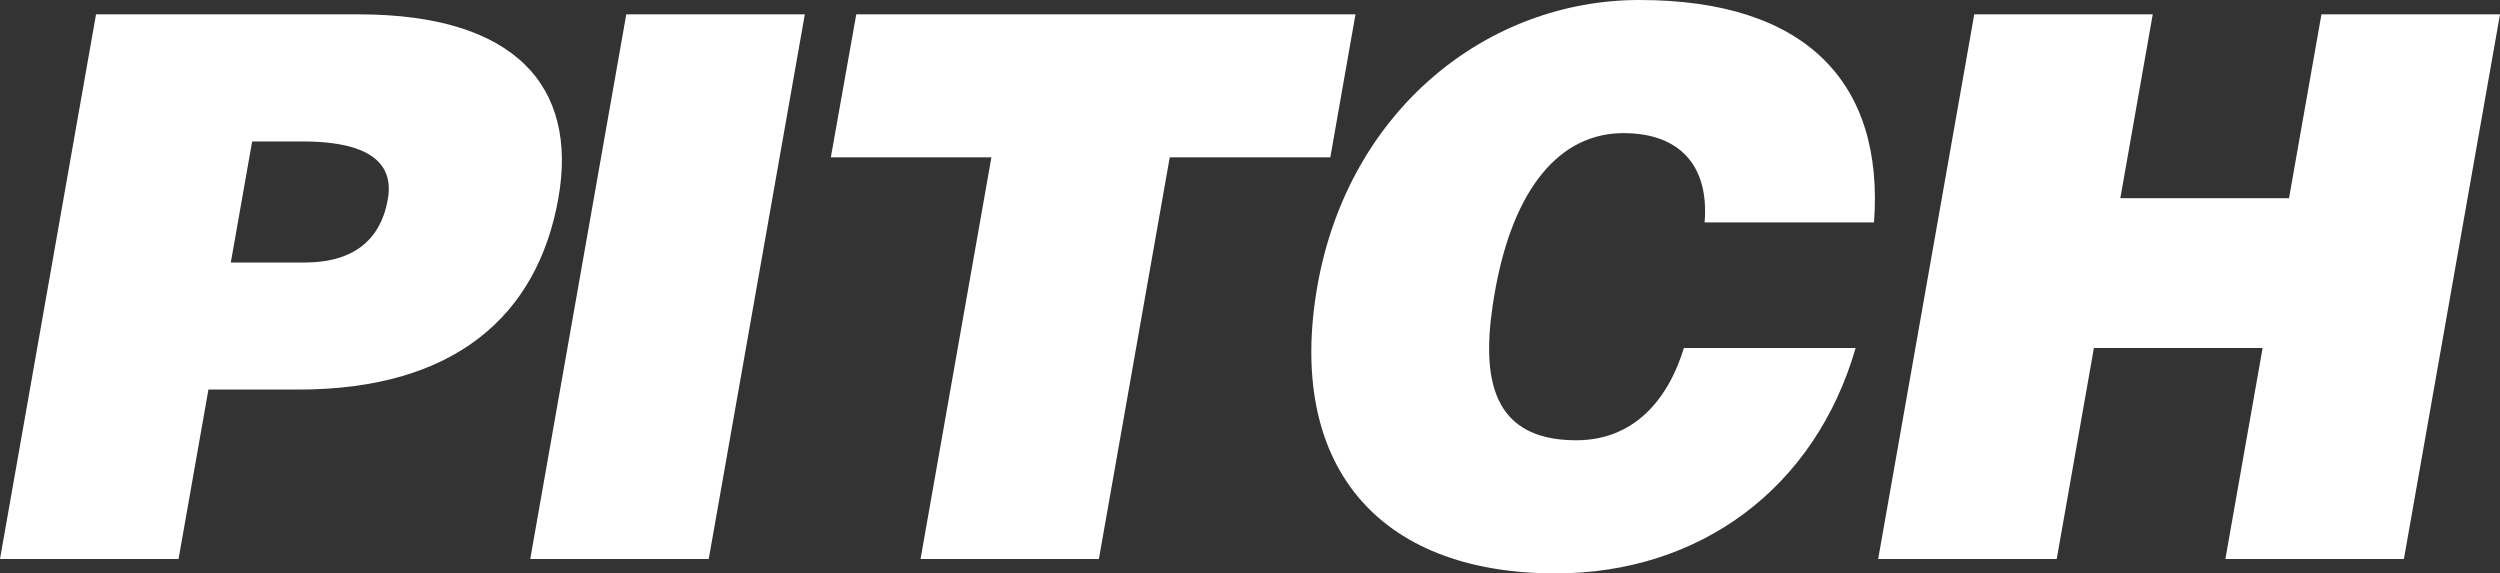
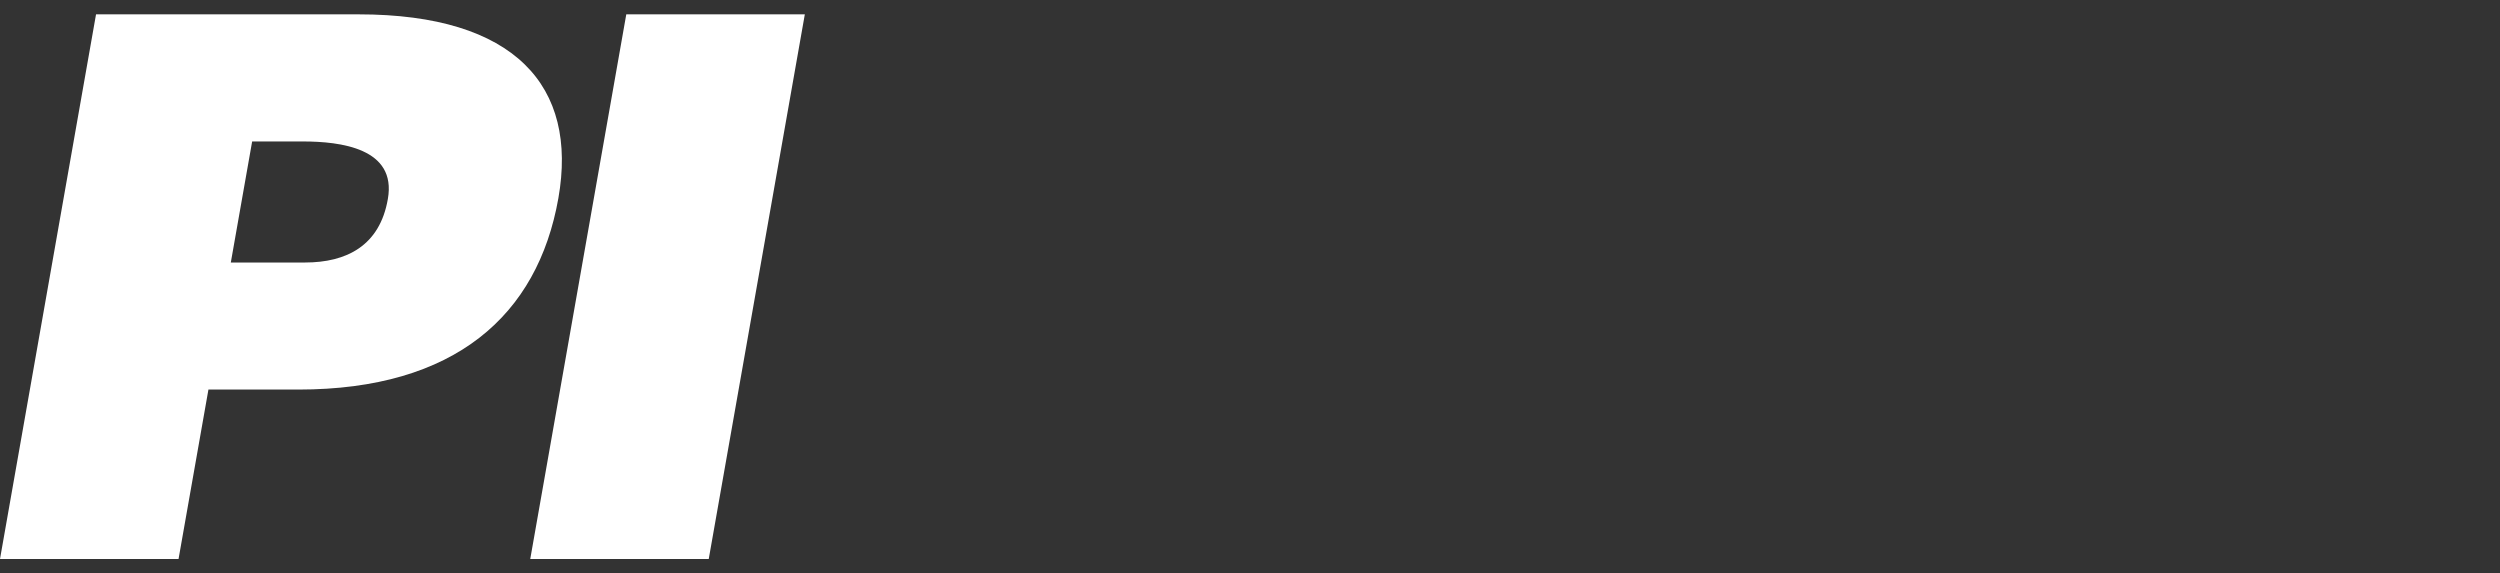
<svg xmlns="http://www.w3.org/2000/svg" viewBox="0 0 482.65 110.7">
  <rect x="0" y="0" width="482.65" height="110.7" fill="#333333" stroke="none" />
  <defs>
    <style>.cls-1{fill:#fff;}</style>
  </defs>
  <g id="レイヤー_2" data-name="レイヤー 2">
    <g id="layout">
      <path class="cls-1" d="M0,107.92,18.54,2.77H69.22c30.23,0,42.39,13.88,38.58,35.49-4,22.64-20,36.95-50.19,36.95H40.24l-5.77,32.71ZM58.88,50.68c8,0,14.44-3.22,16-12.27,1.73-9.79-9.14-11.1-16.44-11.1H48.68L44.56,50.68Z" />
      <path class="cls-1" d="M102.37,107.92,120.91,2.77h34.47L136.83,107.92Z" />
-       <path class="cls-1" d="M165.31,2.77h96.38l-4.86,27.61h-31l-13.68,77.54H177.72L191.4,30.38h-31Z" />
-       <path class="cls-1" d="M329.09,42.94c.91-11-4.85-17.24-15.66-17.24-12.12,0-21.25,10.37-24.83,30.67C286,71.12,286.76,85,304.29,85c11.1,0,17.72-7.74,20.81-17.82h33.15c-7.85,27.16-30.16,43.52-57.91,43.52-34.76,0-52-21.32-46-55.5,6-34,32.81-55.2,62.17-55.2,32.12,0,47.28,15.92,45.29,42.94Z" />
-       <path class="cls-1" d="M362.6,107.92,381.15,2.77h34.46l-6.26,35.49h32.57l6.26-35.49h34.47L464.1,107.92H429.63l7.19-40.74H404.25l-7.18,40.74Z" />
    </g>
  </g>
</svg>